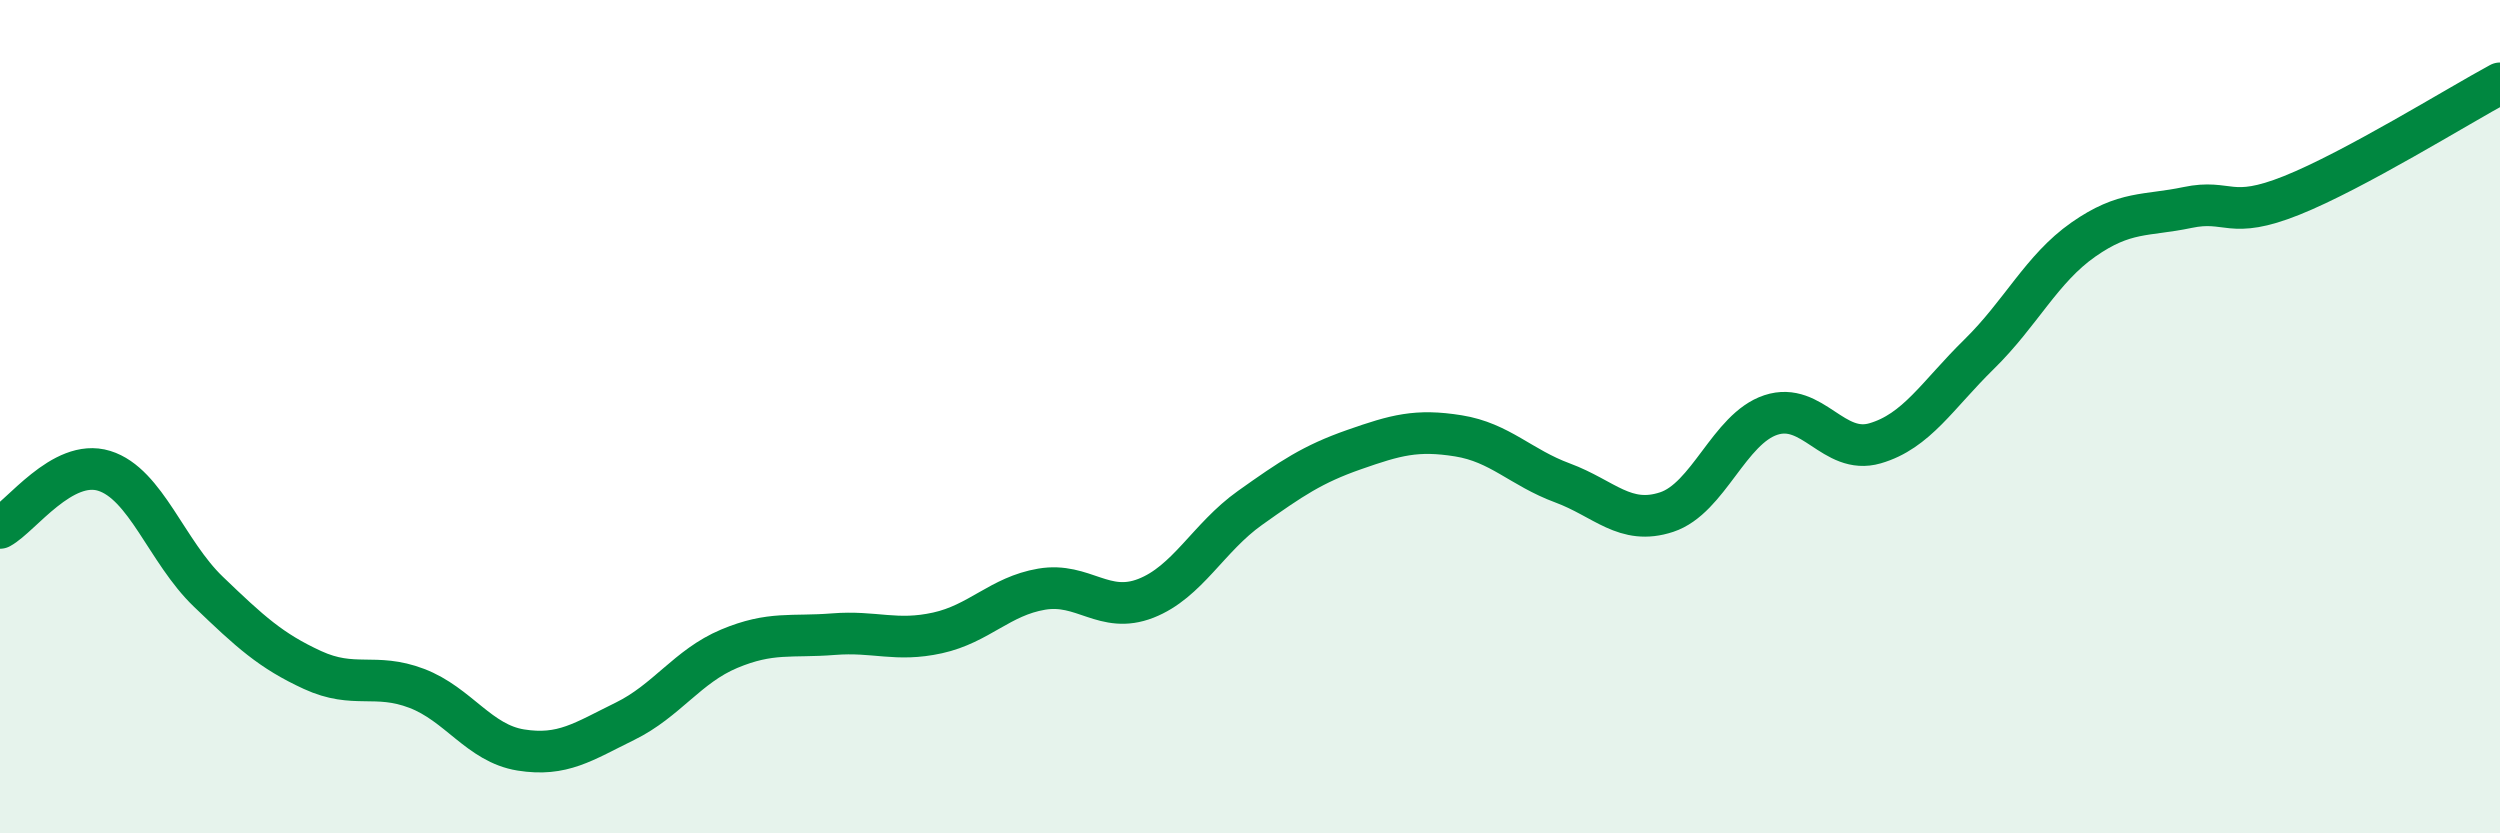
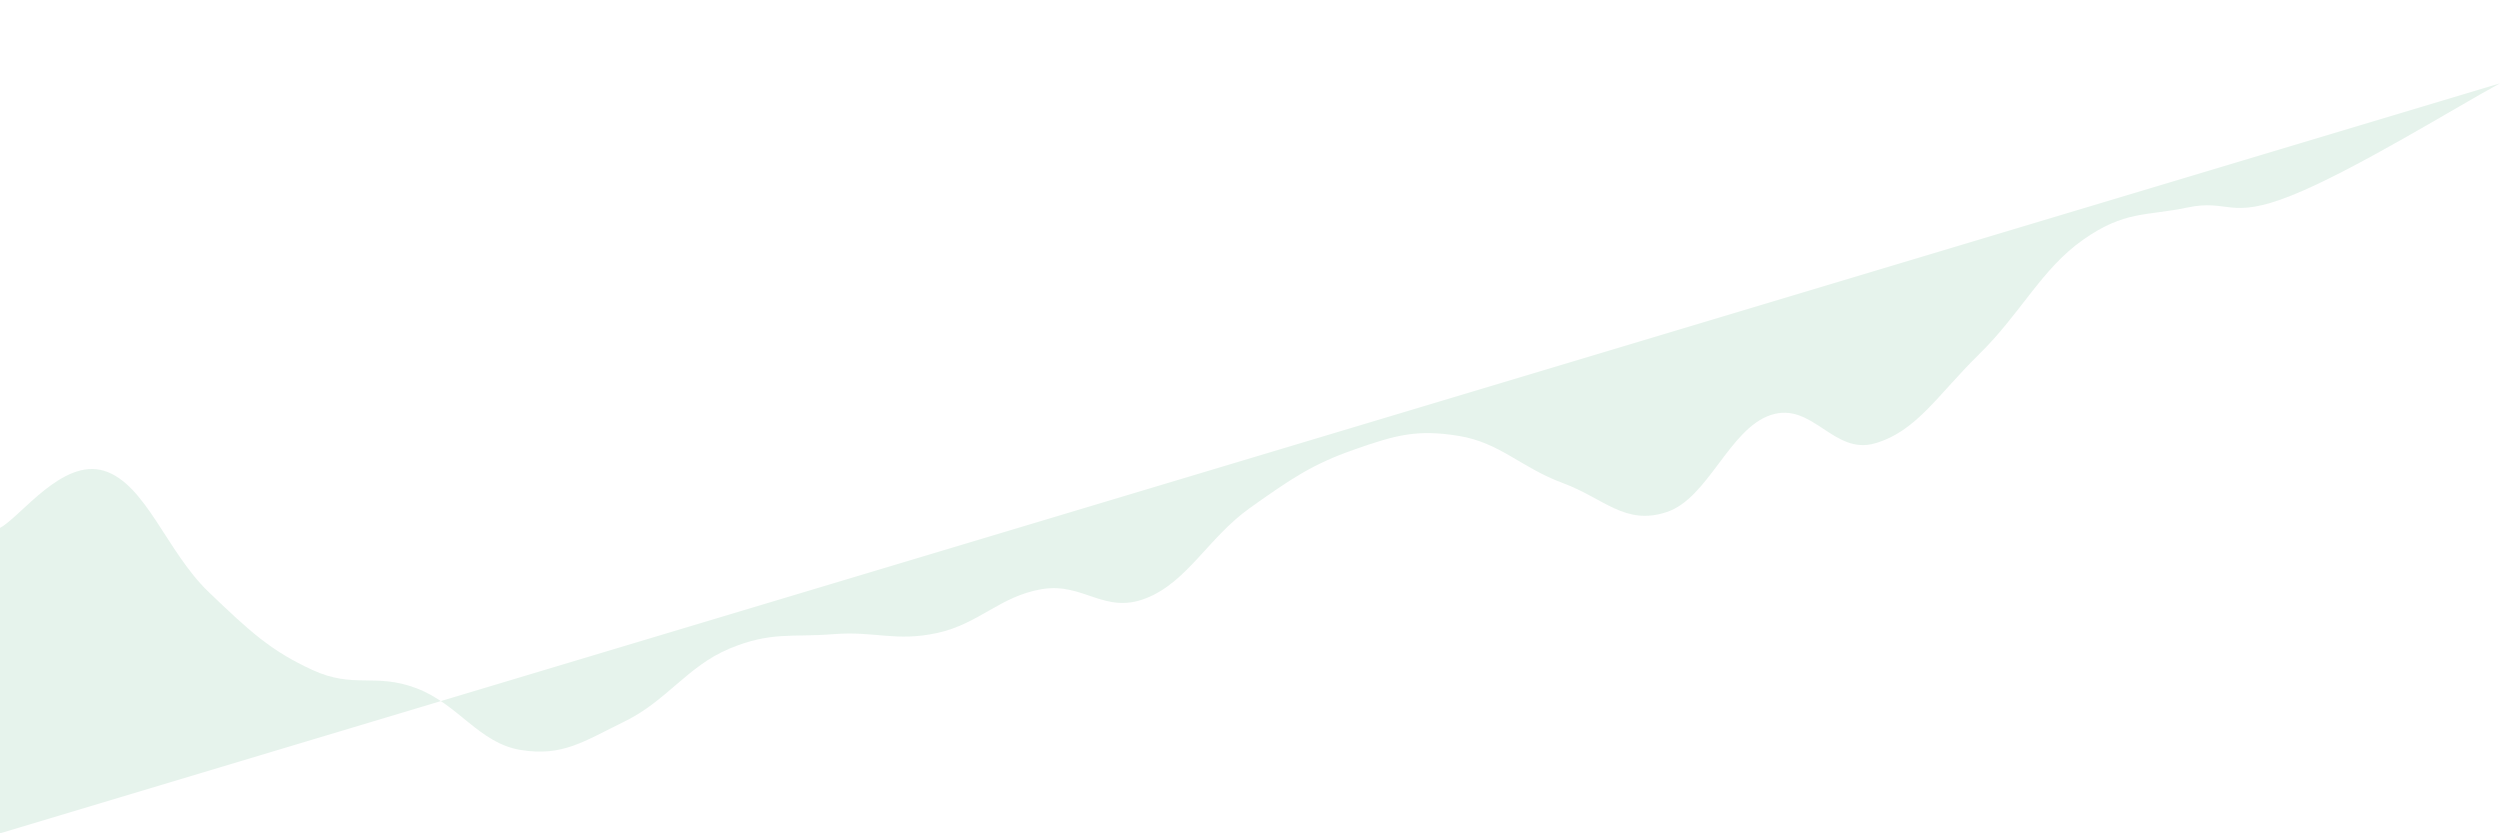
<svg xmlns="http://www.w3.org/2000/svg" width="60" height="20" viewBox="0 0 60 20">
-   <path d="M 0,12.67 C 0.5,12.4 1.5,10.99 2.5,11.3 C 3.5,11.61 4,13.24 5,14.2 C 6,15.16 6.5,15.62 7.5,16.08 C 8.5,16.54 9,16.14 10,16.52 C 11,16.9 11.5,17.84 12.5,18 C 13.5,18.16 14,17.8 15,17.31 C 16,16.82 16.5,15.99 17.5,15.57 C 18.5,15.15 19,15.3 20,15.22 C 21,15.14 21.5,15.41 22.5,15.19 C 23.5,14.97 24,14.31 25,14.14 C 26,13.97 26.5,14.75 27.5,14.36 C 28.5,13.97 29,12.9 30,12.19 C 31,11.48 31.5,11.14 32.5,10.79 C 33.5,10.44 34,10.3 35,10.46 C 36,10.62 36.5,11.22 37.5,11.59 C 38.5,11.96 39,12.62 40,12.29 C 41,11.96 41.5,10.29 42.5,9.96 C 43.5,9.63 44,10.93 45,10.64 C 46,10.35 46.5,9.48 47.5,8.5 C 48.5,7.52 49,6.45 50,5.75 C 51,5.05 51.5,5.19 52.5,4.98 C 53.5,4.77 53.5,5.29 55,4.69 C 56.5,4.09 59,2.54 60,2L60 20L0 20Z" fill="#008740" opacity="0.1" stroke-linecap="round" stroke-linejoin="round" />
-   <path d="M 0,12.67 C 0.5,12.4 1.5,10.99 2.5,11.3 C 3.5,11.61 4,13.24 5,14.2 C 6,15.16 6.5,15.62 7.5,16.08 C 8.5,16.54 9,16.14 10,16.52 C 11,16.9 11.5,17.84 12.5,18 C 13.5,18.16 14,17.8 15,17.31 C 16,16.82 16.5,15.99 17.5,15.57 C 18.5,15.15 19,15.3 20,15.22 C 21,15.14 21.5,15.41 22.5,15.19 C 23.5,14.97 24,14.31 25,14.14 C 26,13.97 26.5,14.75 27.5,14.36 C 28.5,13.97 29,12.9 30,12.19 C 31,11.48 31.5,11.14 32.5,10.79 C 33.5,10.44 34,10.3 35,10.46 C 36,10.62 36.5,11.22 37.5,11.59 C 38.5,11.96 39,12.62 40,12.29 C 41,11.96 41.5,10.29 42.5,9.96 C 43.5,9.63 44,10.93 45,10.64 C 46,10.35 46.5,9.48 47.5,8.5 C 48.5,7.52 49,6.45 50,5.75 C 51,5.05 51.5,5.19 52.5,4.98 C 53.5,4.77 53.5,5.29 55,4.69 C 56.5,4.09 59,2.54 60,2" stroke="#008740" stroke-width="1" fill="none" stroke-linecap="round" stroke-linejoin="round" />
+   <path d="M 0,12.67 C 0.5,12.4 1.5,10.99 2.5,11.3 C 3.5,11.61 4,13.24 5,14.2 C 6,15.16 6.5,15.62 7.5,16.08 C 8.5,16.54 9,16.14 10,16.52 C 11,16.9 11.5,17.84 12.5,18 C 13.5,18.16 14,17.8 15,17.31 C 16,16.82 16.5,15.99 17.5,15.57 C 18.5,15.15 19,15.3 20,15.22 C 21,15.14 21.5,15.41 22.5,15.19 C 23.5,14.97 24,14.31 25,14.14 C 26,13.97 26.5,14.75 27.5,14.36 C 28.5,13.97 29,12.9 30,12.19 C 31,11.48 31.5,11.14 32.5,10.79 C 33.5,10.44 34,10.3 35,10.46 C 36,10.62 36.5,11.22 37.5,11.59 C 38.5,11.96 39,12.62 40,12.29 C 41,11.96 41.5,10.29 42.5,9.96 C 43.5,9.63 44,10.93 45,10.64 C 46,10.35 46.5,9.48 47.5,8.5 C 48.5,7.52 49,6.45 50,5.75 C 51,5.05 51.5,5.19 52.5,4.98 C 53.5,4.77 53.5,5.29 55,4.69 C 56.5,4.09 59,2.54 60,2L0 20Z" fill="#008740" opacity="0.1" stroke-linecap="round" stroke-linejoin="round" />
</svg>